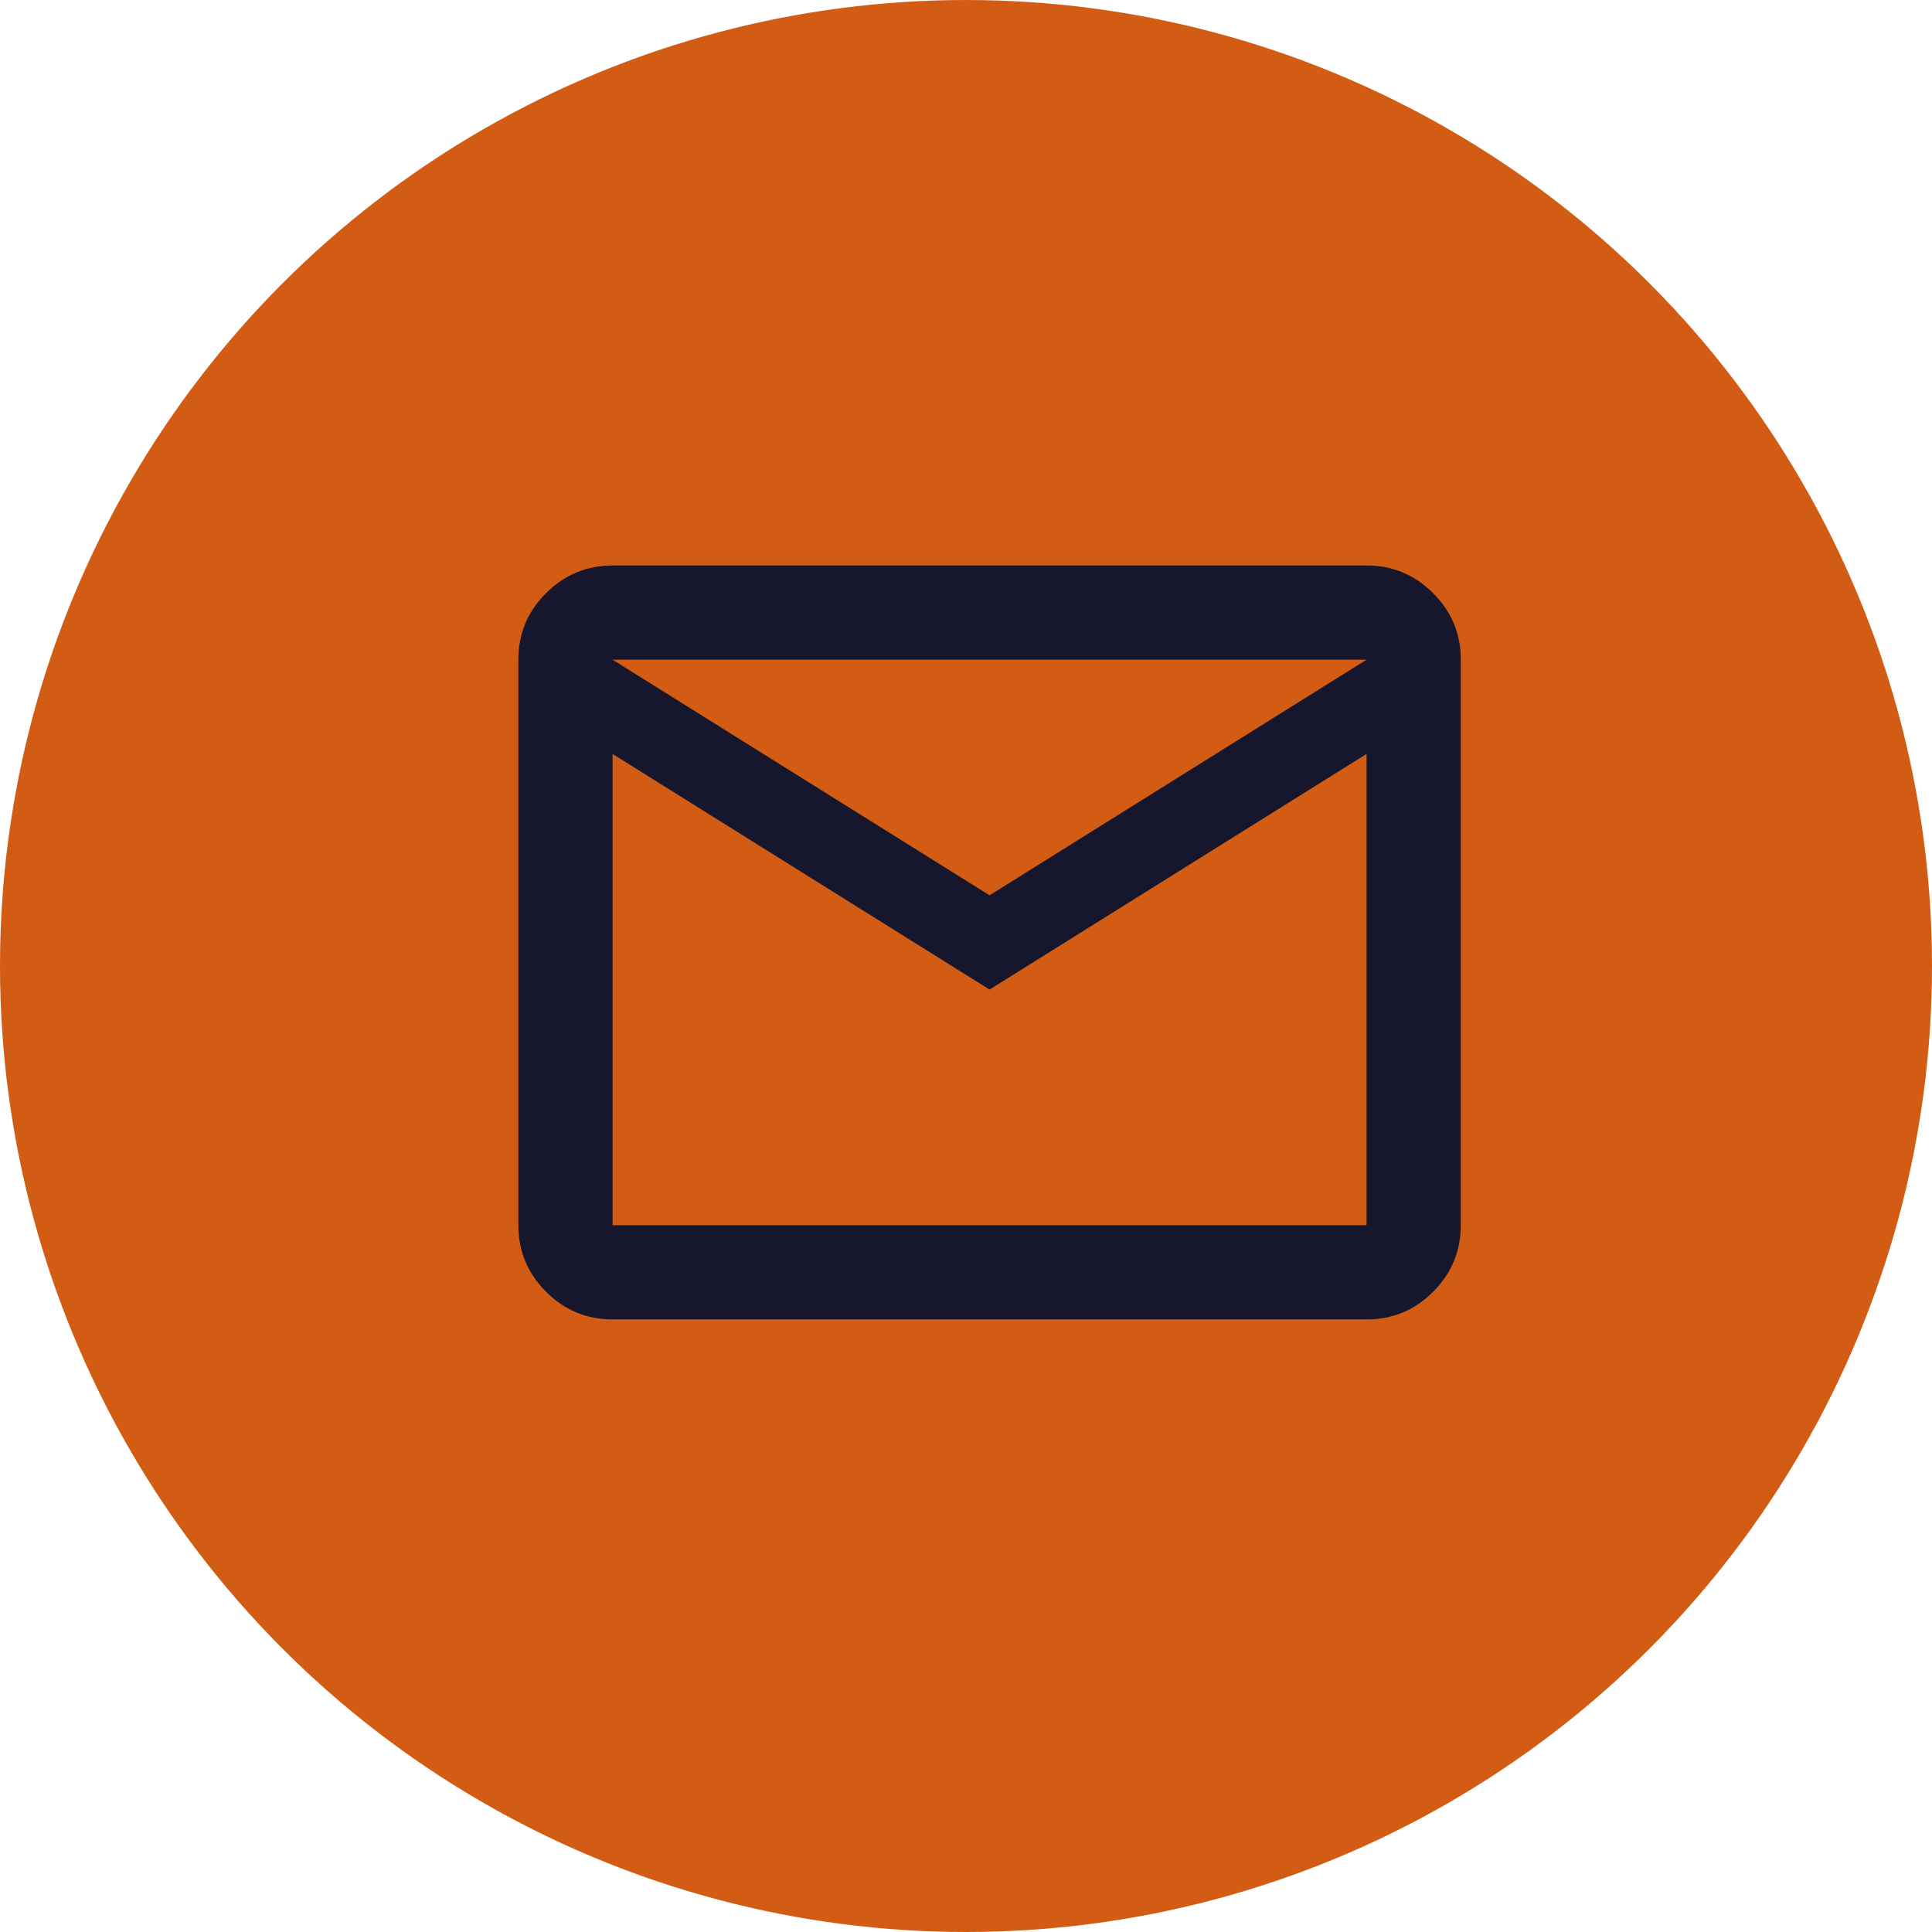
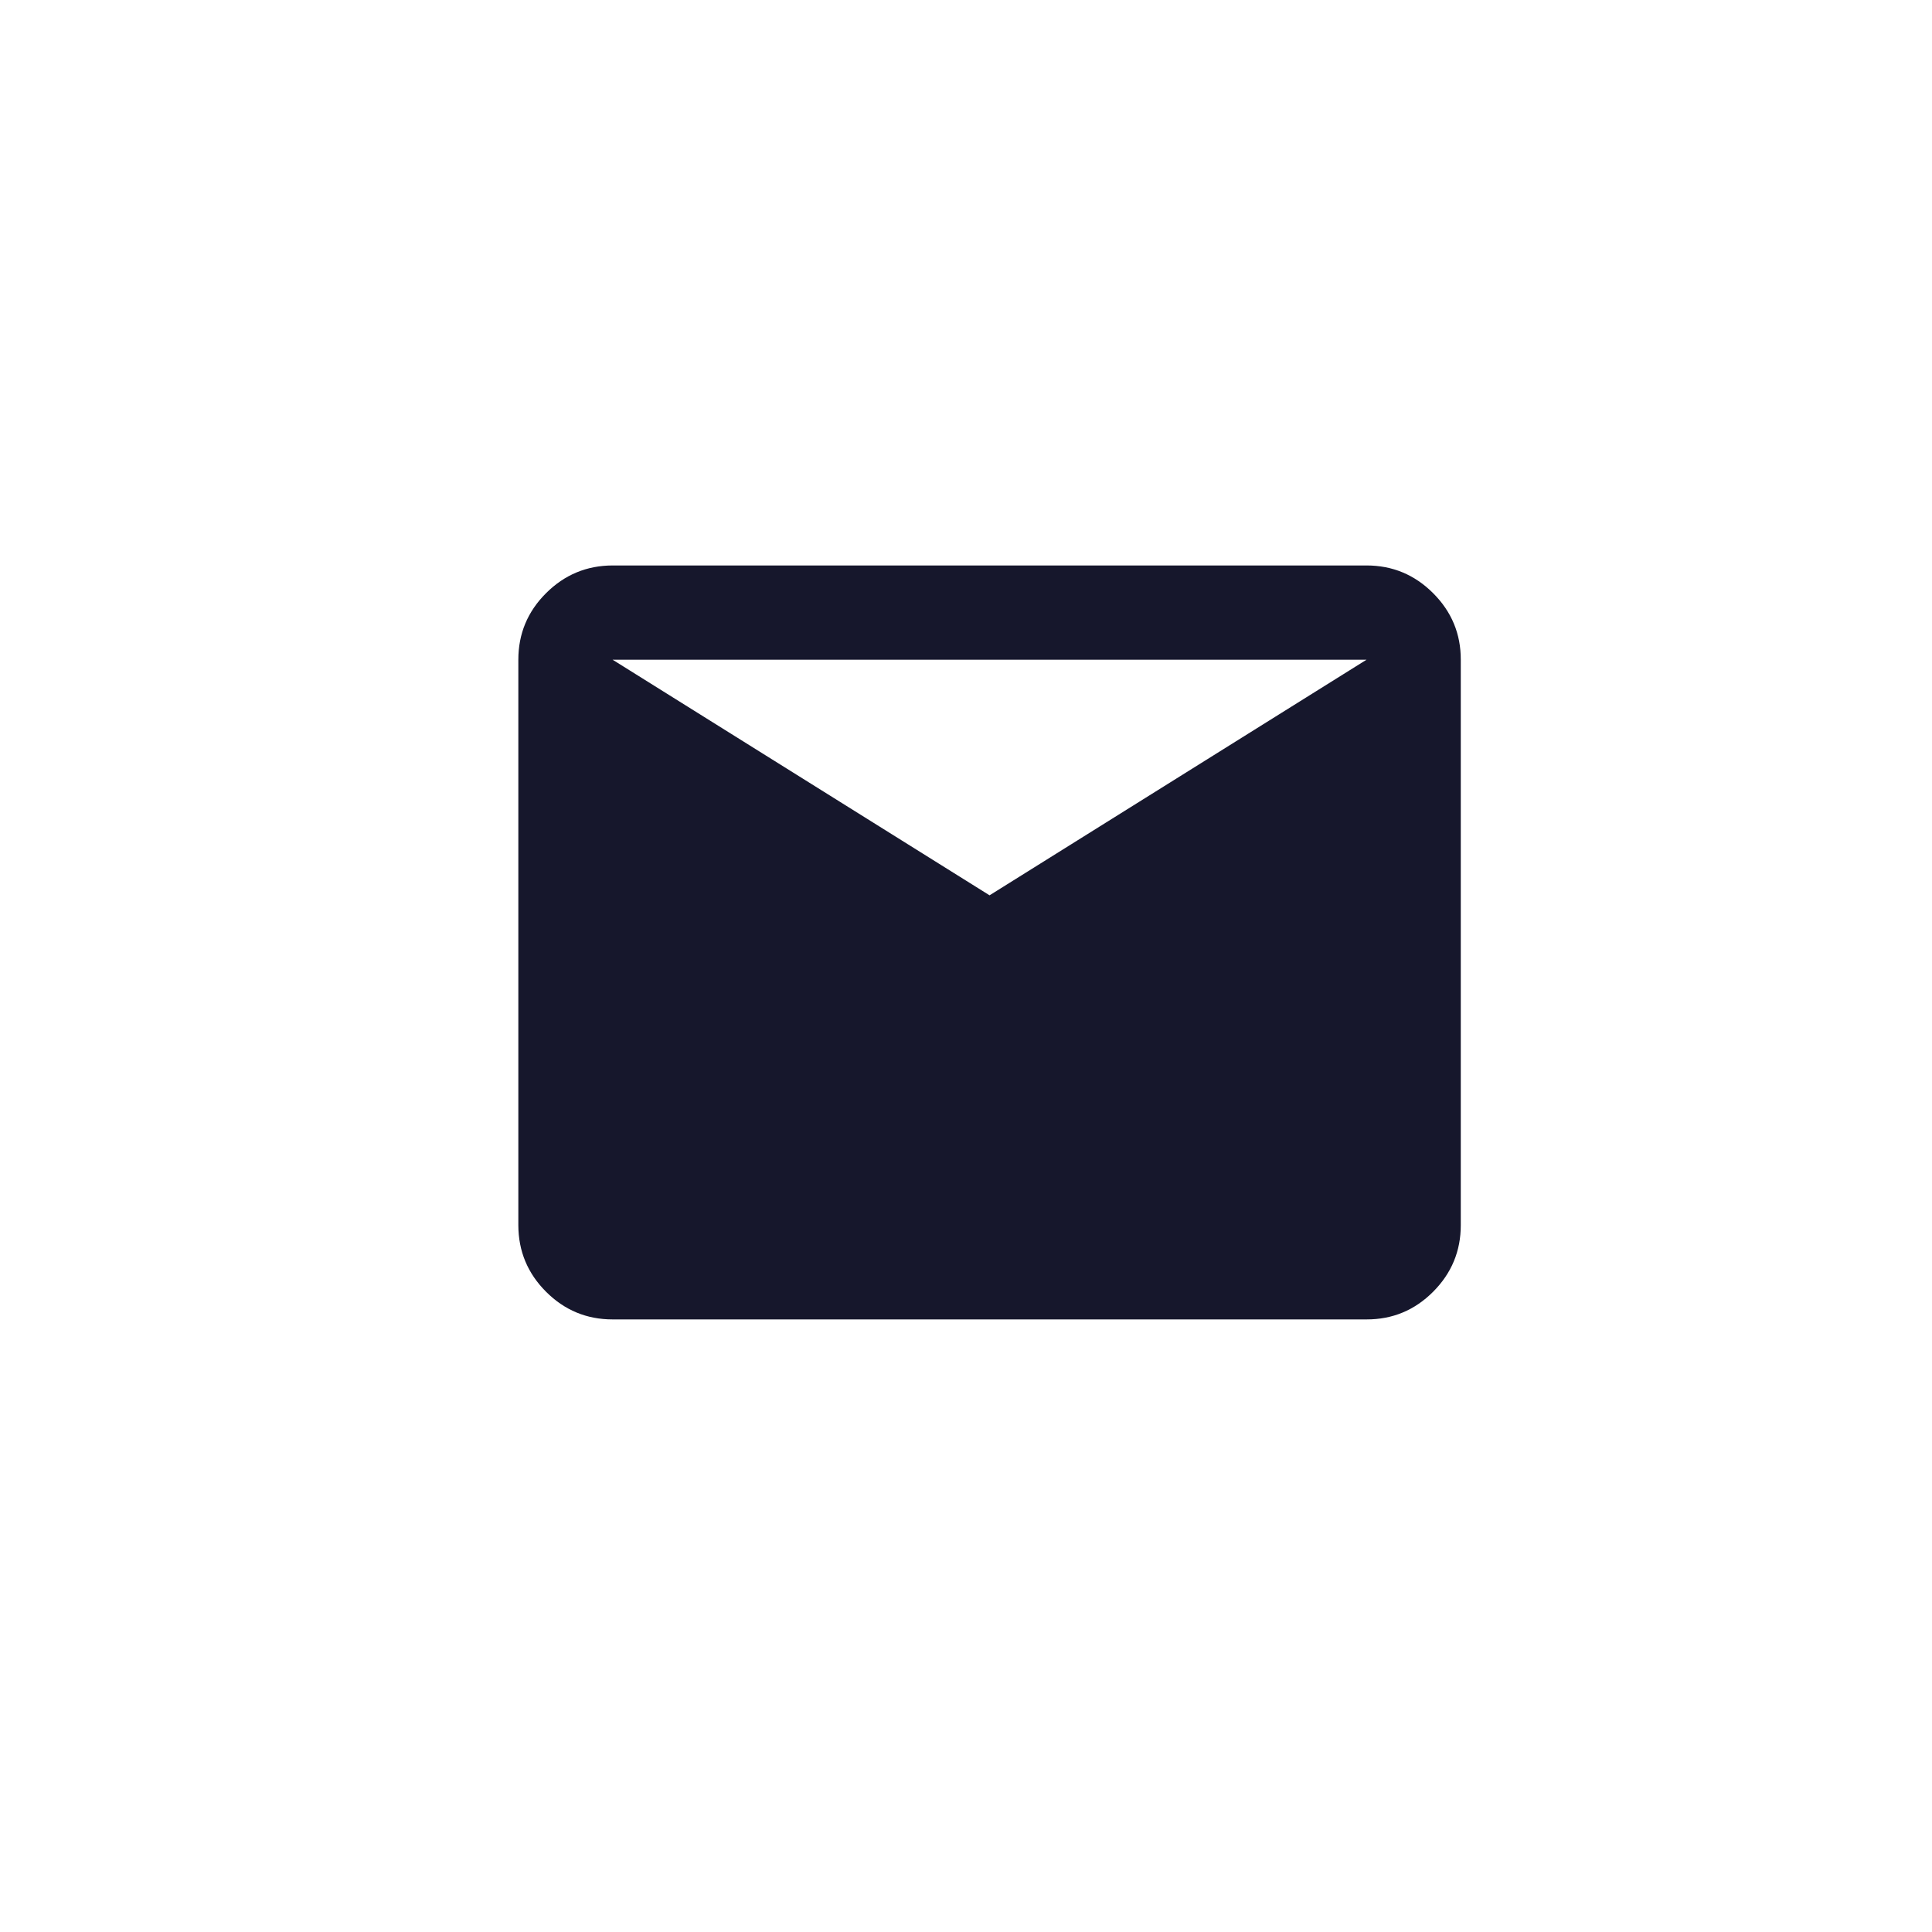
<svg xmlns="http://www.w3.org/2000/svg" width="41" height="41" viewBox="0 0 41 41" fill="none">
-   <circle cx="20.5" cy="20.5" r="20" fill="#D35C15" stroke="#D35C15" />
-   <path d="M13 28C12.45 28 11.979 27.804 11.588 27.413C11.197 27.022 11.001 26.551 11 26V14C11 13.45 11.196 12.979 11.588 12.588C11.98 12.197 12.451 12.001 13 12H29C29.55 12 30.021 12.196 30.413 12.588C30.805 12.98 31.001 13.451 31 14V26C31 26.55 30.804 27.021 30.413 27.413C30.022 27.805 29.551 28.001 29 28H13ZM21 21L13 16V26H29V16L21 21ZM21 19L29 14H13L21 19ZM13 16V14V26V16Z" fill="#16172C" />
+   <path d="M13 28C12.45 28 11.979 27.804 11.588 27.413C11.197 27.022 11.001 26.551 11 26V14C11 13.45 11.196 12.979 11.588 12.588C11.98 12.197 12.451 12.001 13 12H29C29.55 12 30.021 12.196 30.413 12.588C30.805 12.98 31.001 13.451 31 14V26C31 26.55 30.804 27.021 30.413 27.413C30.022 27.805 29.551 28.001 29 28H13ZM21 21L13 16V26V16L21 21ZM21 19L29 14H13L21 19ZM13 16V14V26V16Z" fill="#16172C" />
</svg>